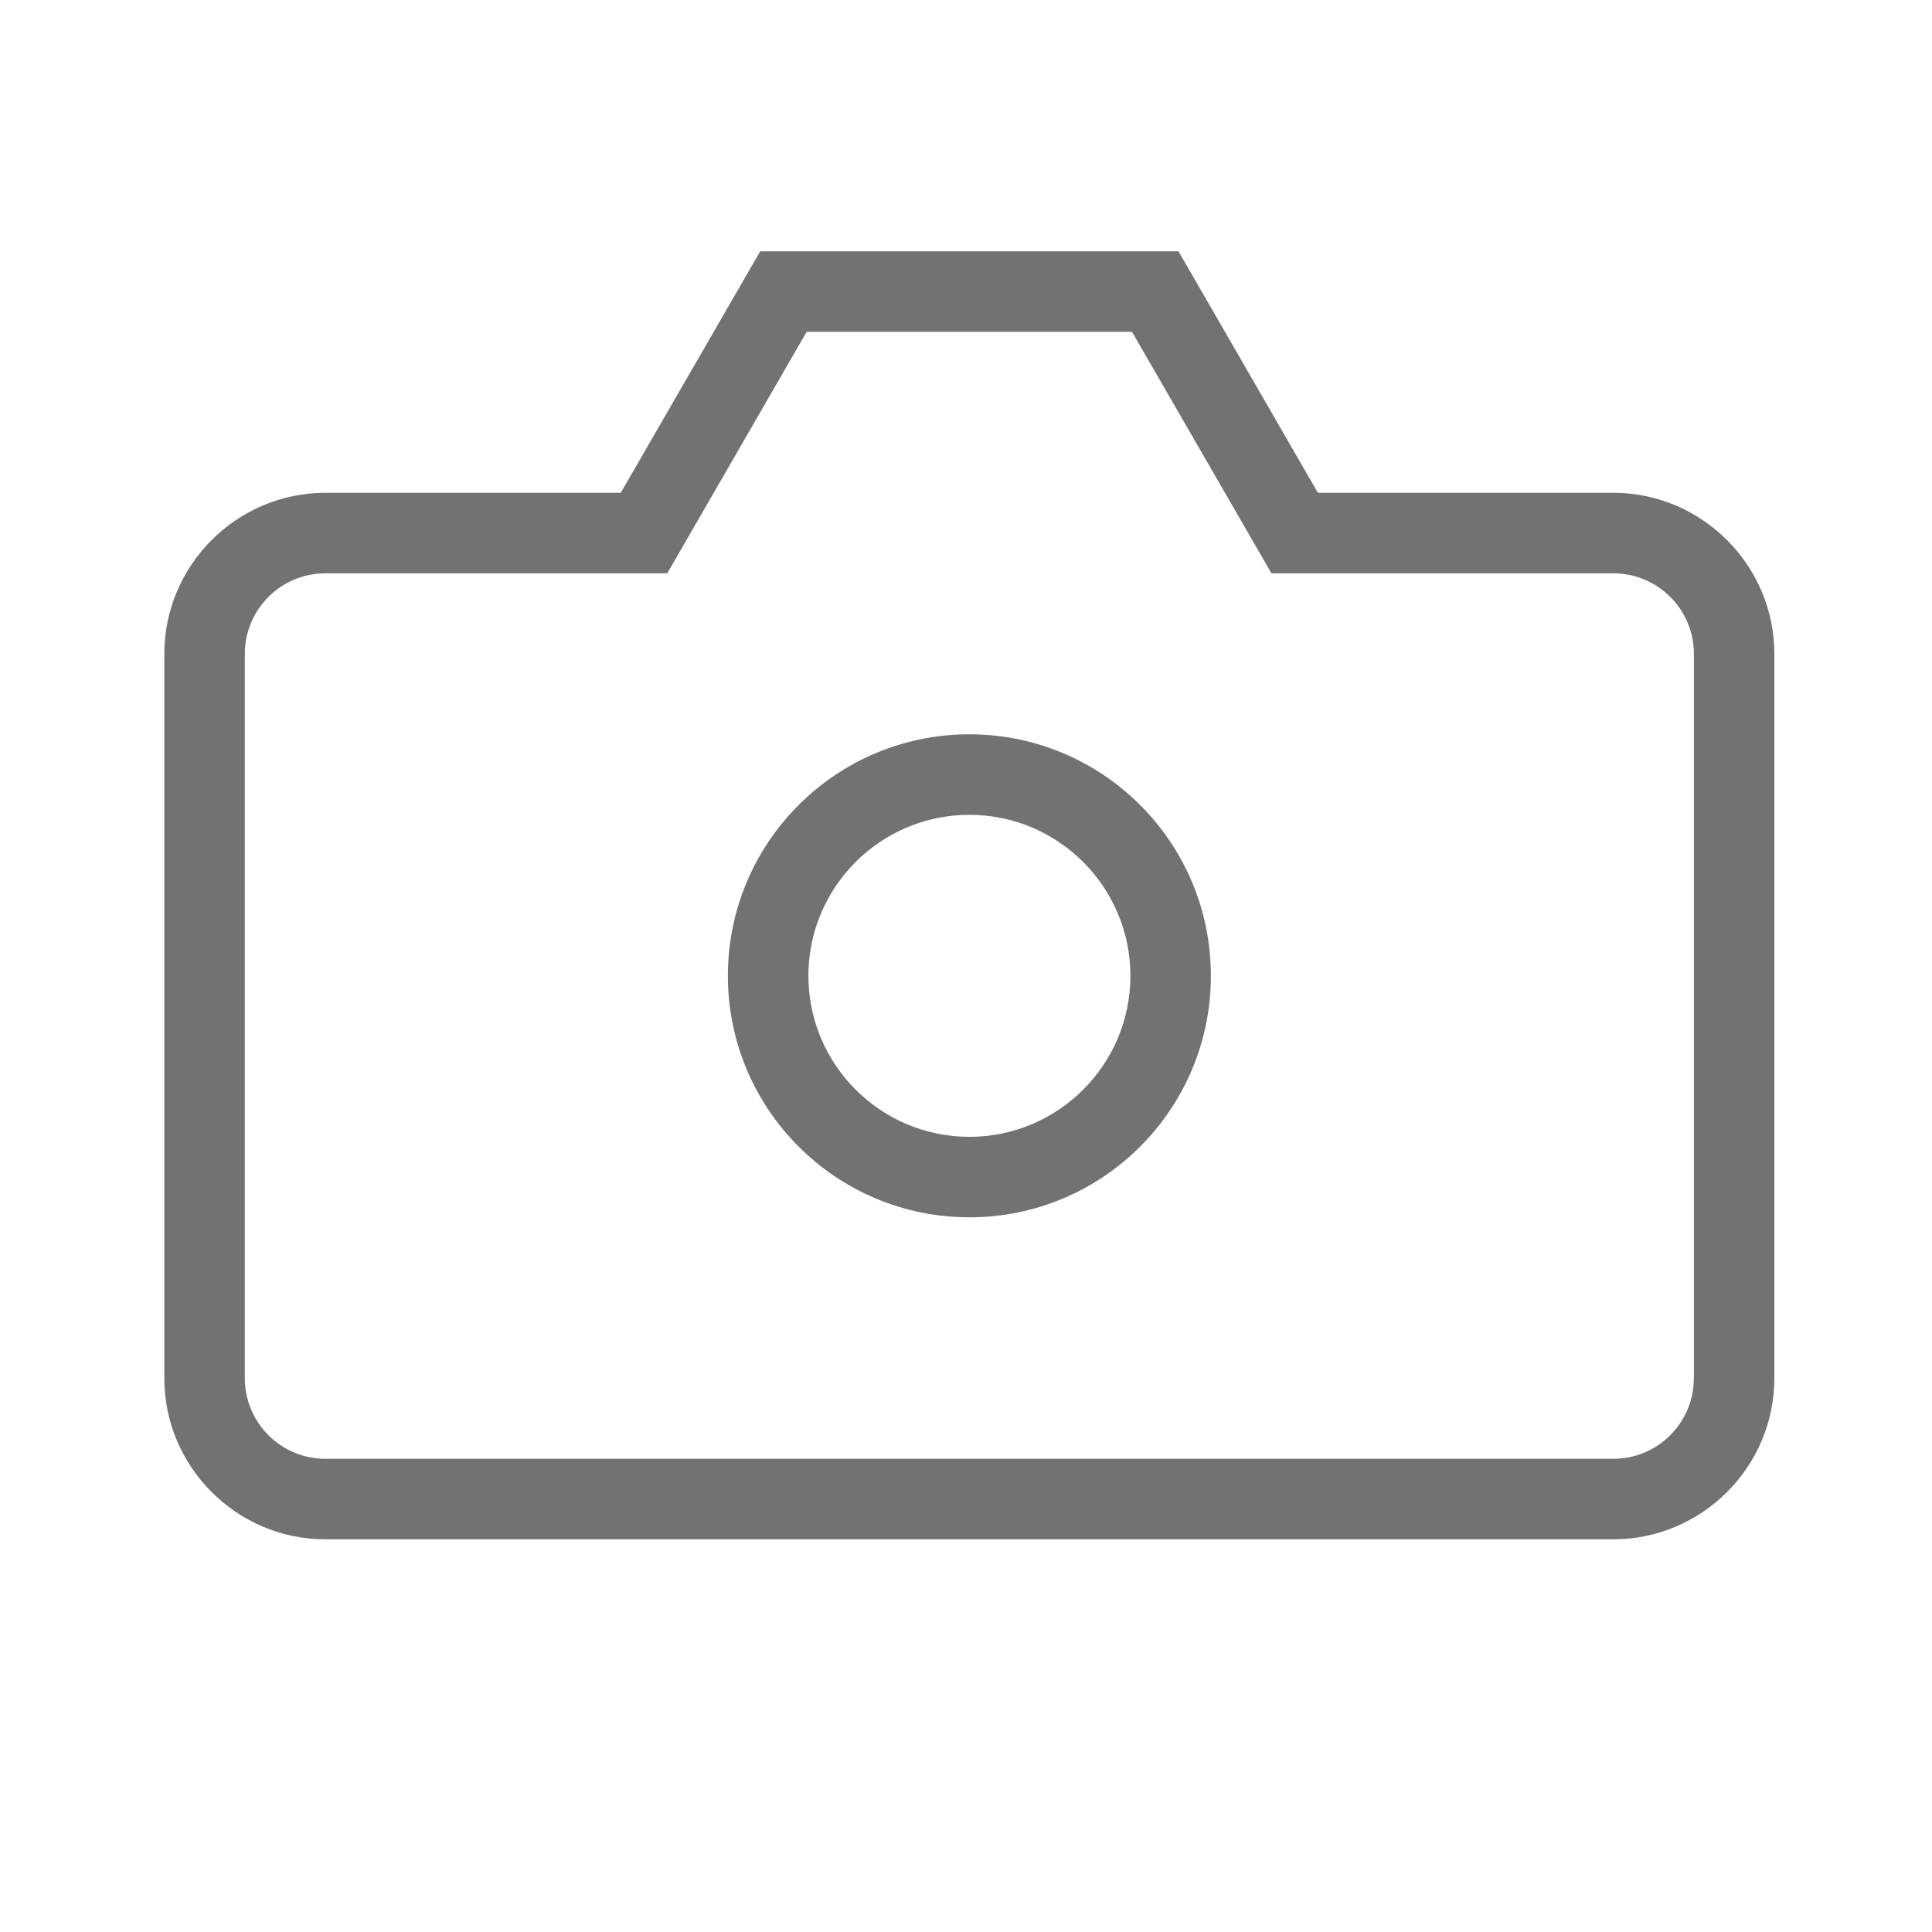
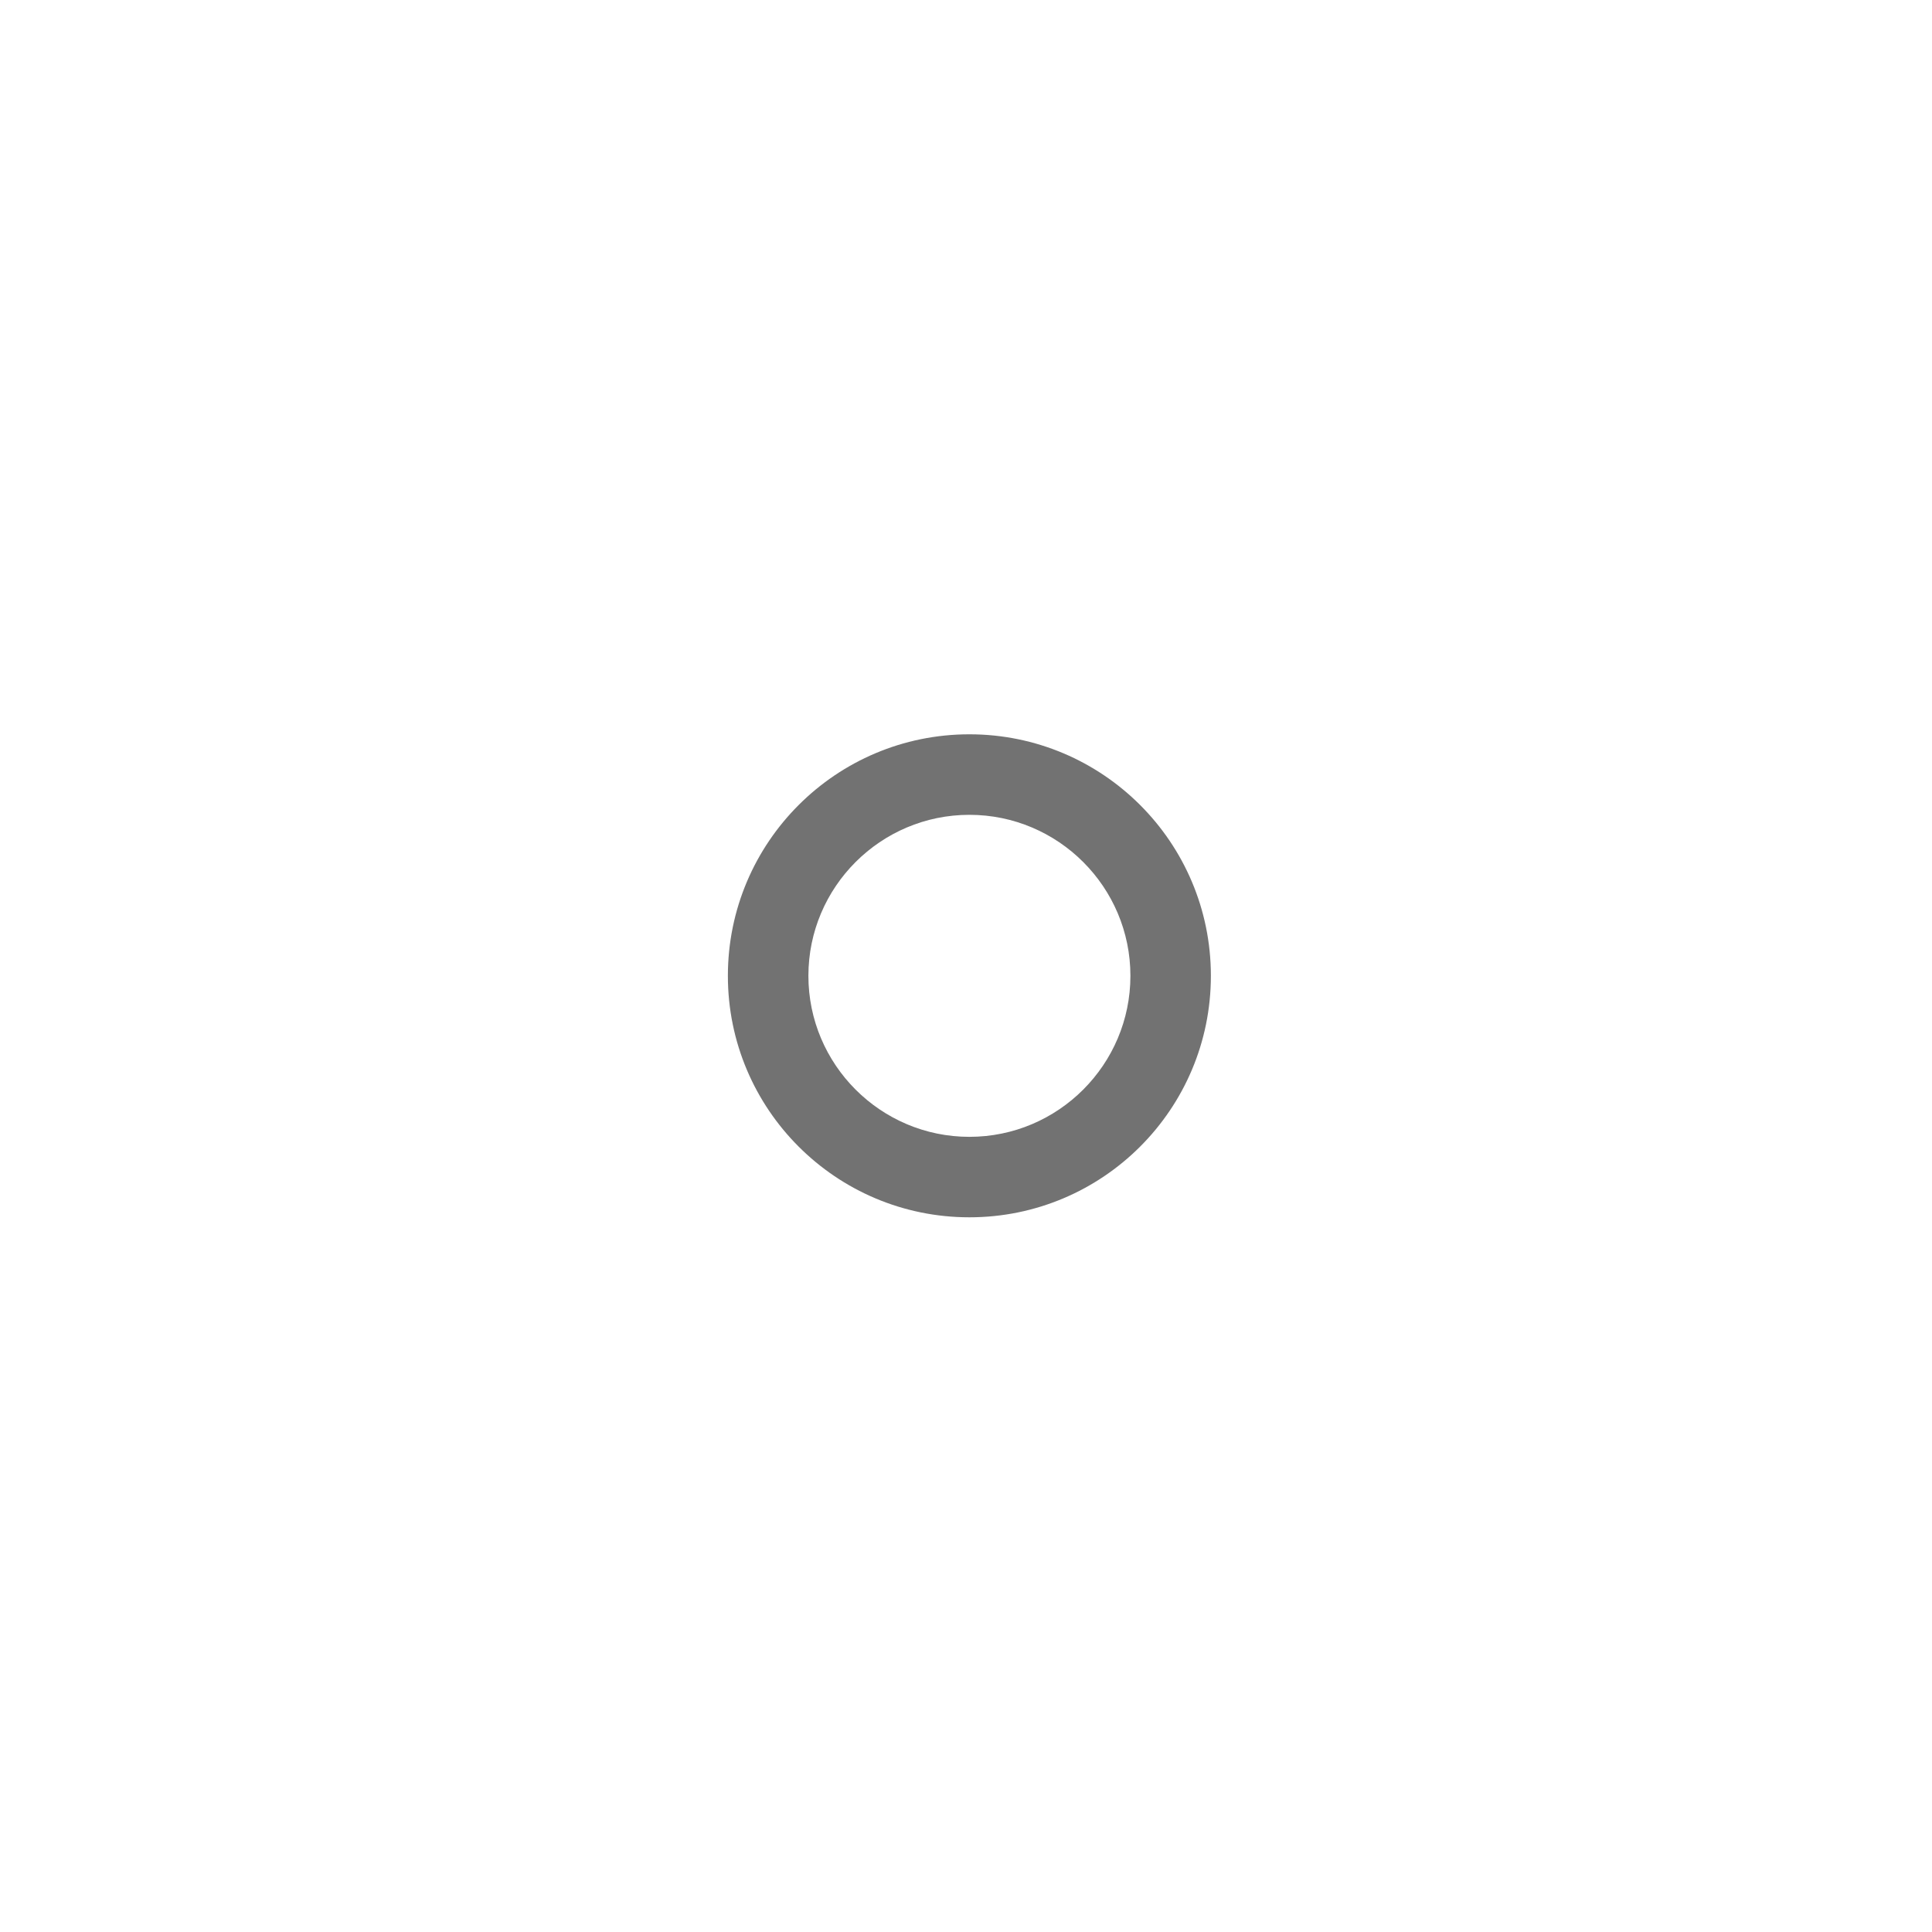
<svg xmlns="http://www.w3.org/2000/svg" width="40" height="40" viewBox="0 0 40 40" fill="none">
  <g opacity="0.7">
-     <path d="M33.402 10.203H27.286L24.399 5.203H15.739L12.852 10.203H6.736C4.902 10.203 3.402 11.703 3.402 13.537V28.537C3.402 30.37 4.902 31.87 6.736 31.87H33.402C35.236 31.87 36.736 30.37 36.736 28.537V13.537C36.736 11.703 35.236 10.203 33.402 10.203ZM35.069 28.537C35.069 29.456 34.322 30.203 33.402 30.203H6.736C5.817 30.203 5.069 29.456 5.069 28.537V13.537C5.069 12.617 5.817 11.87 6.736 11.87H12.852H13.815L14.296 11.037L16.701 6.87H23.437L25.843 11.037L26.324 11.87H27.287H33.403C34.322 11.87 35.07 12.617 35.07 13.537V28.537H35.069Z" fill="#363636" />
    <path d="M20.07 15.203C17.309 15.203 15.07 17.442 15.07 20.203C15.07 22.965 17.309 25.203 20.07 25.203C22.832 25.203 25.07 22.965 25.07 20.203C25.07 17.442 22.832 15.203 20.07 15.203ZM20.07 23.537C18.232 23.537 16.737 22.041 16.737 20.203C16.737 18.365 18.232 16.87 20.07 16.87C21.909 16.87 23.404 18.365 23.404 20.203C23.404 22.041 21.909 23.537 20.07 23.537Z" fill="#363636" />
  </g>
</svg>